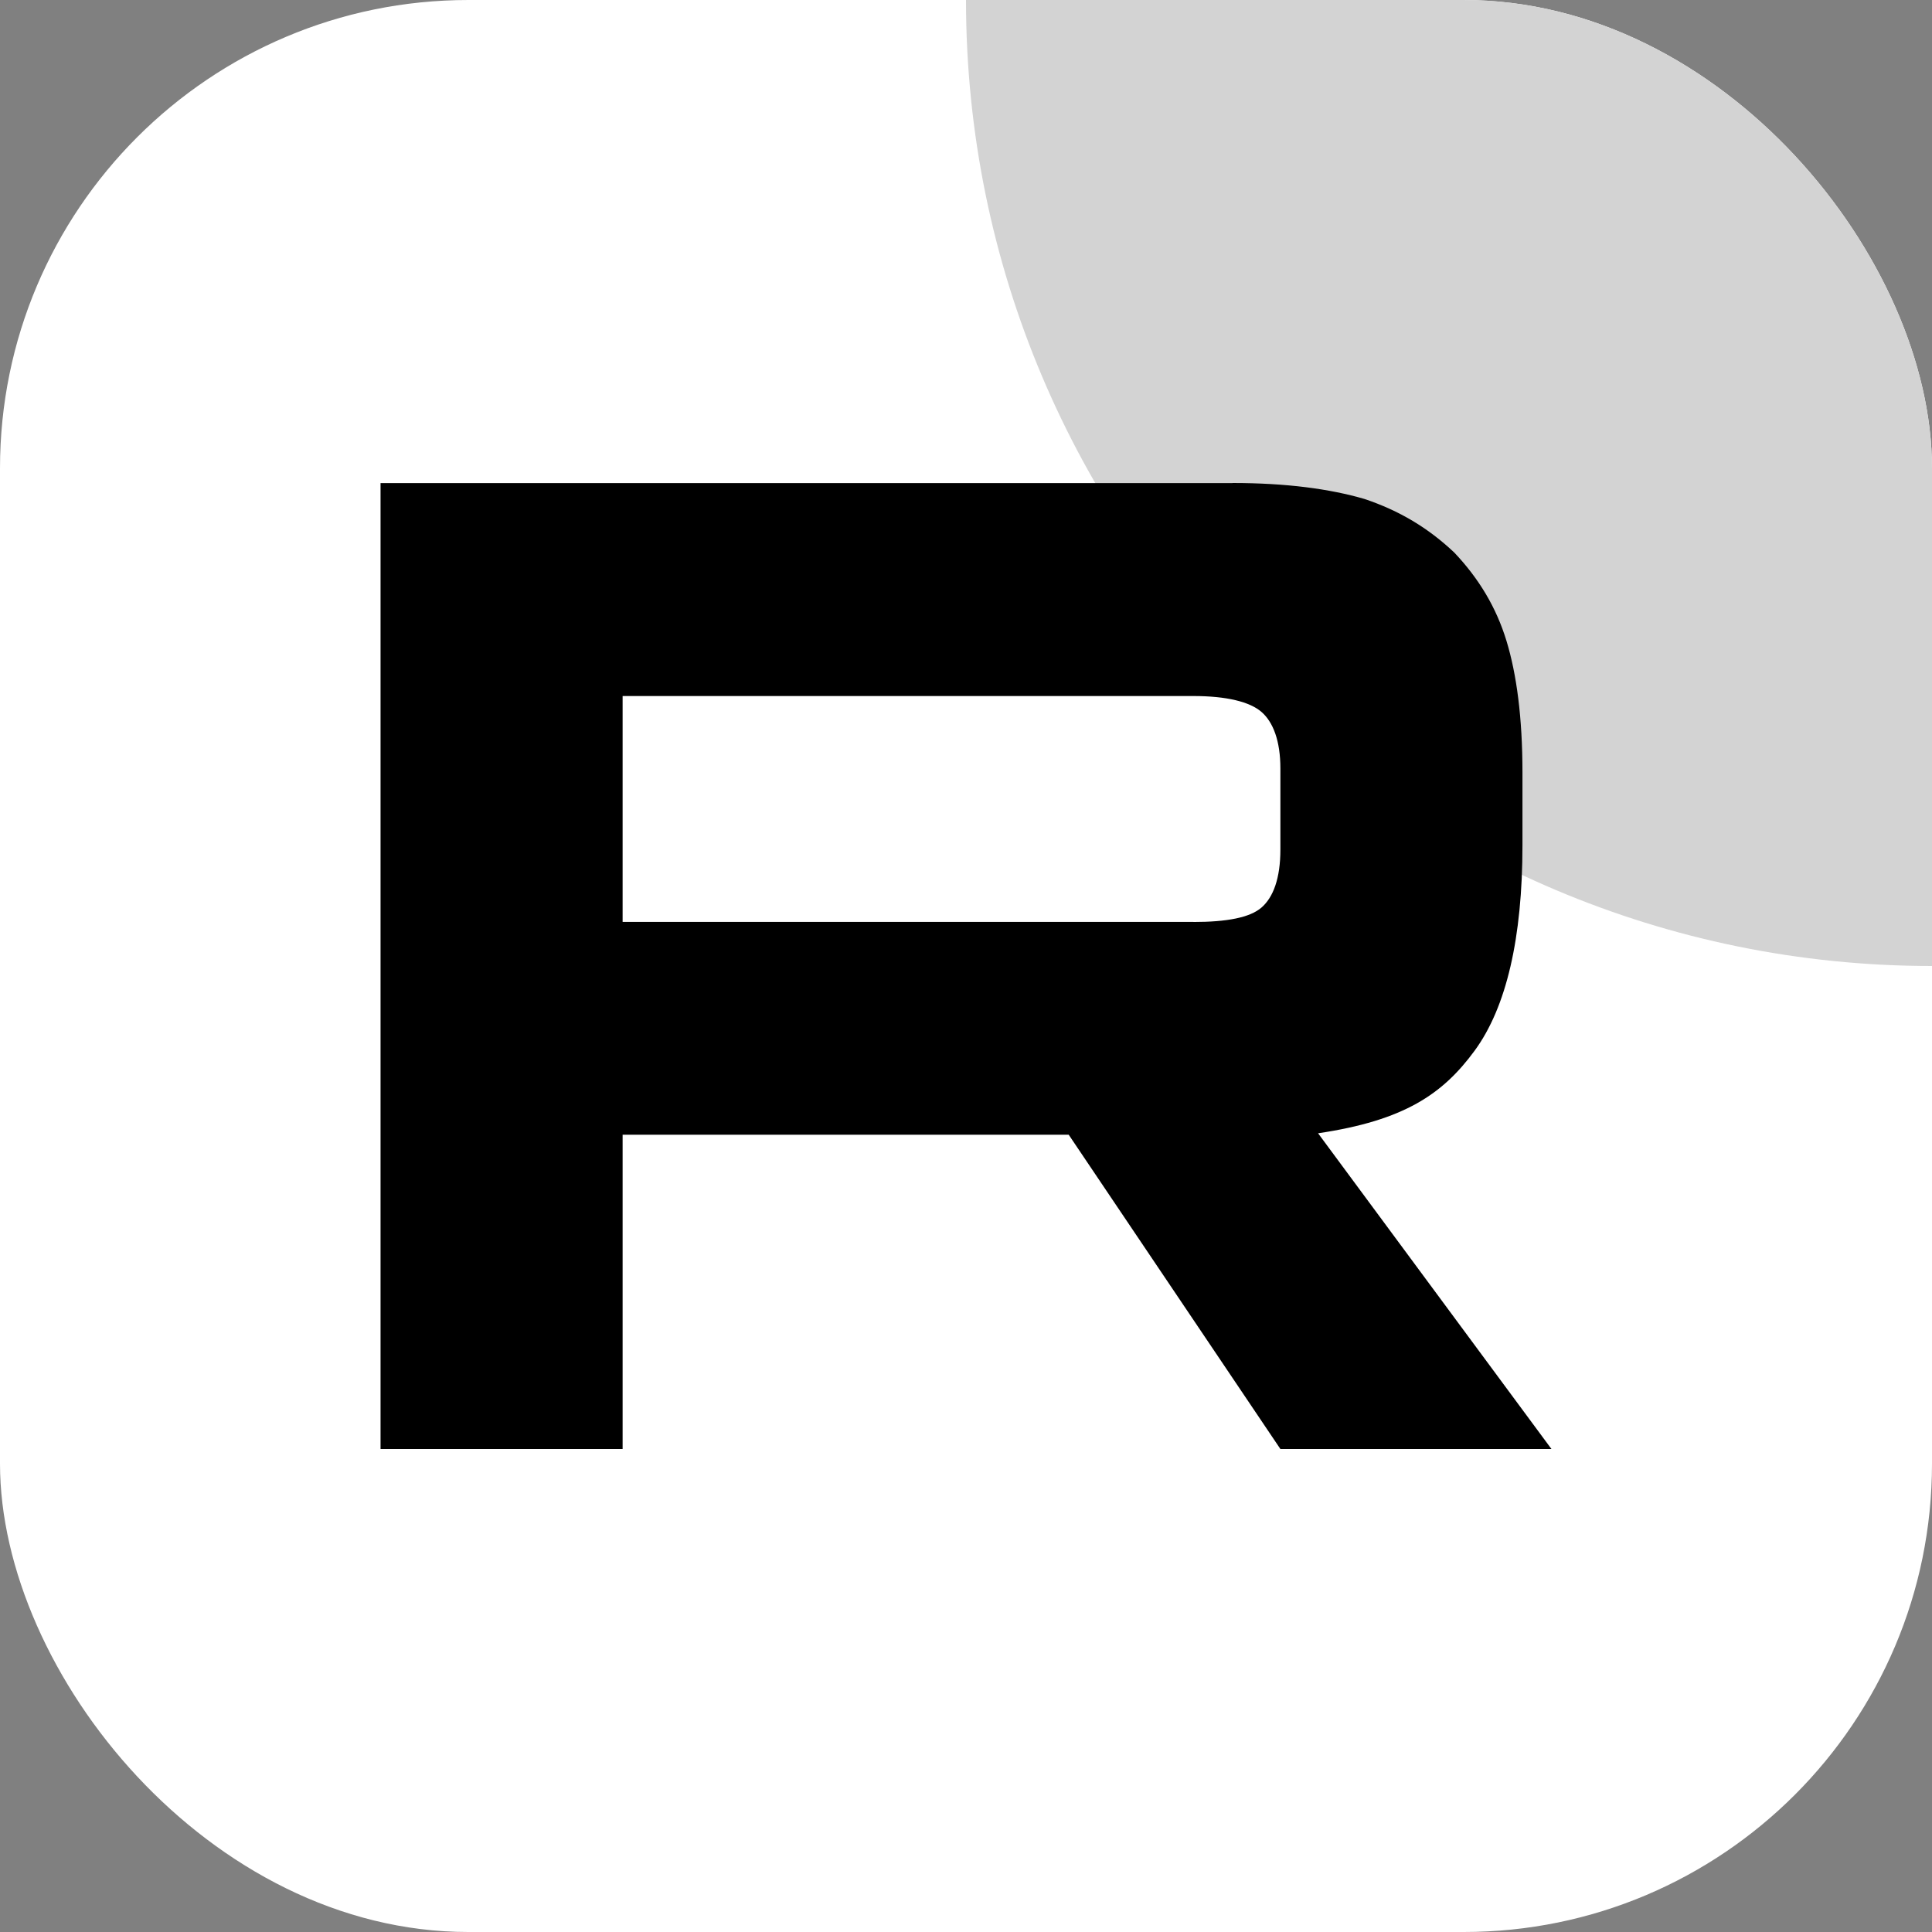
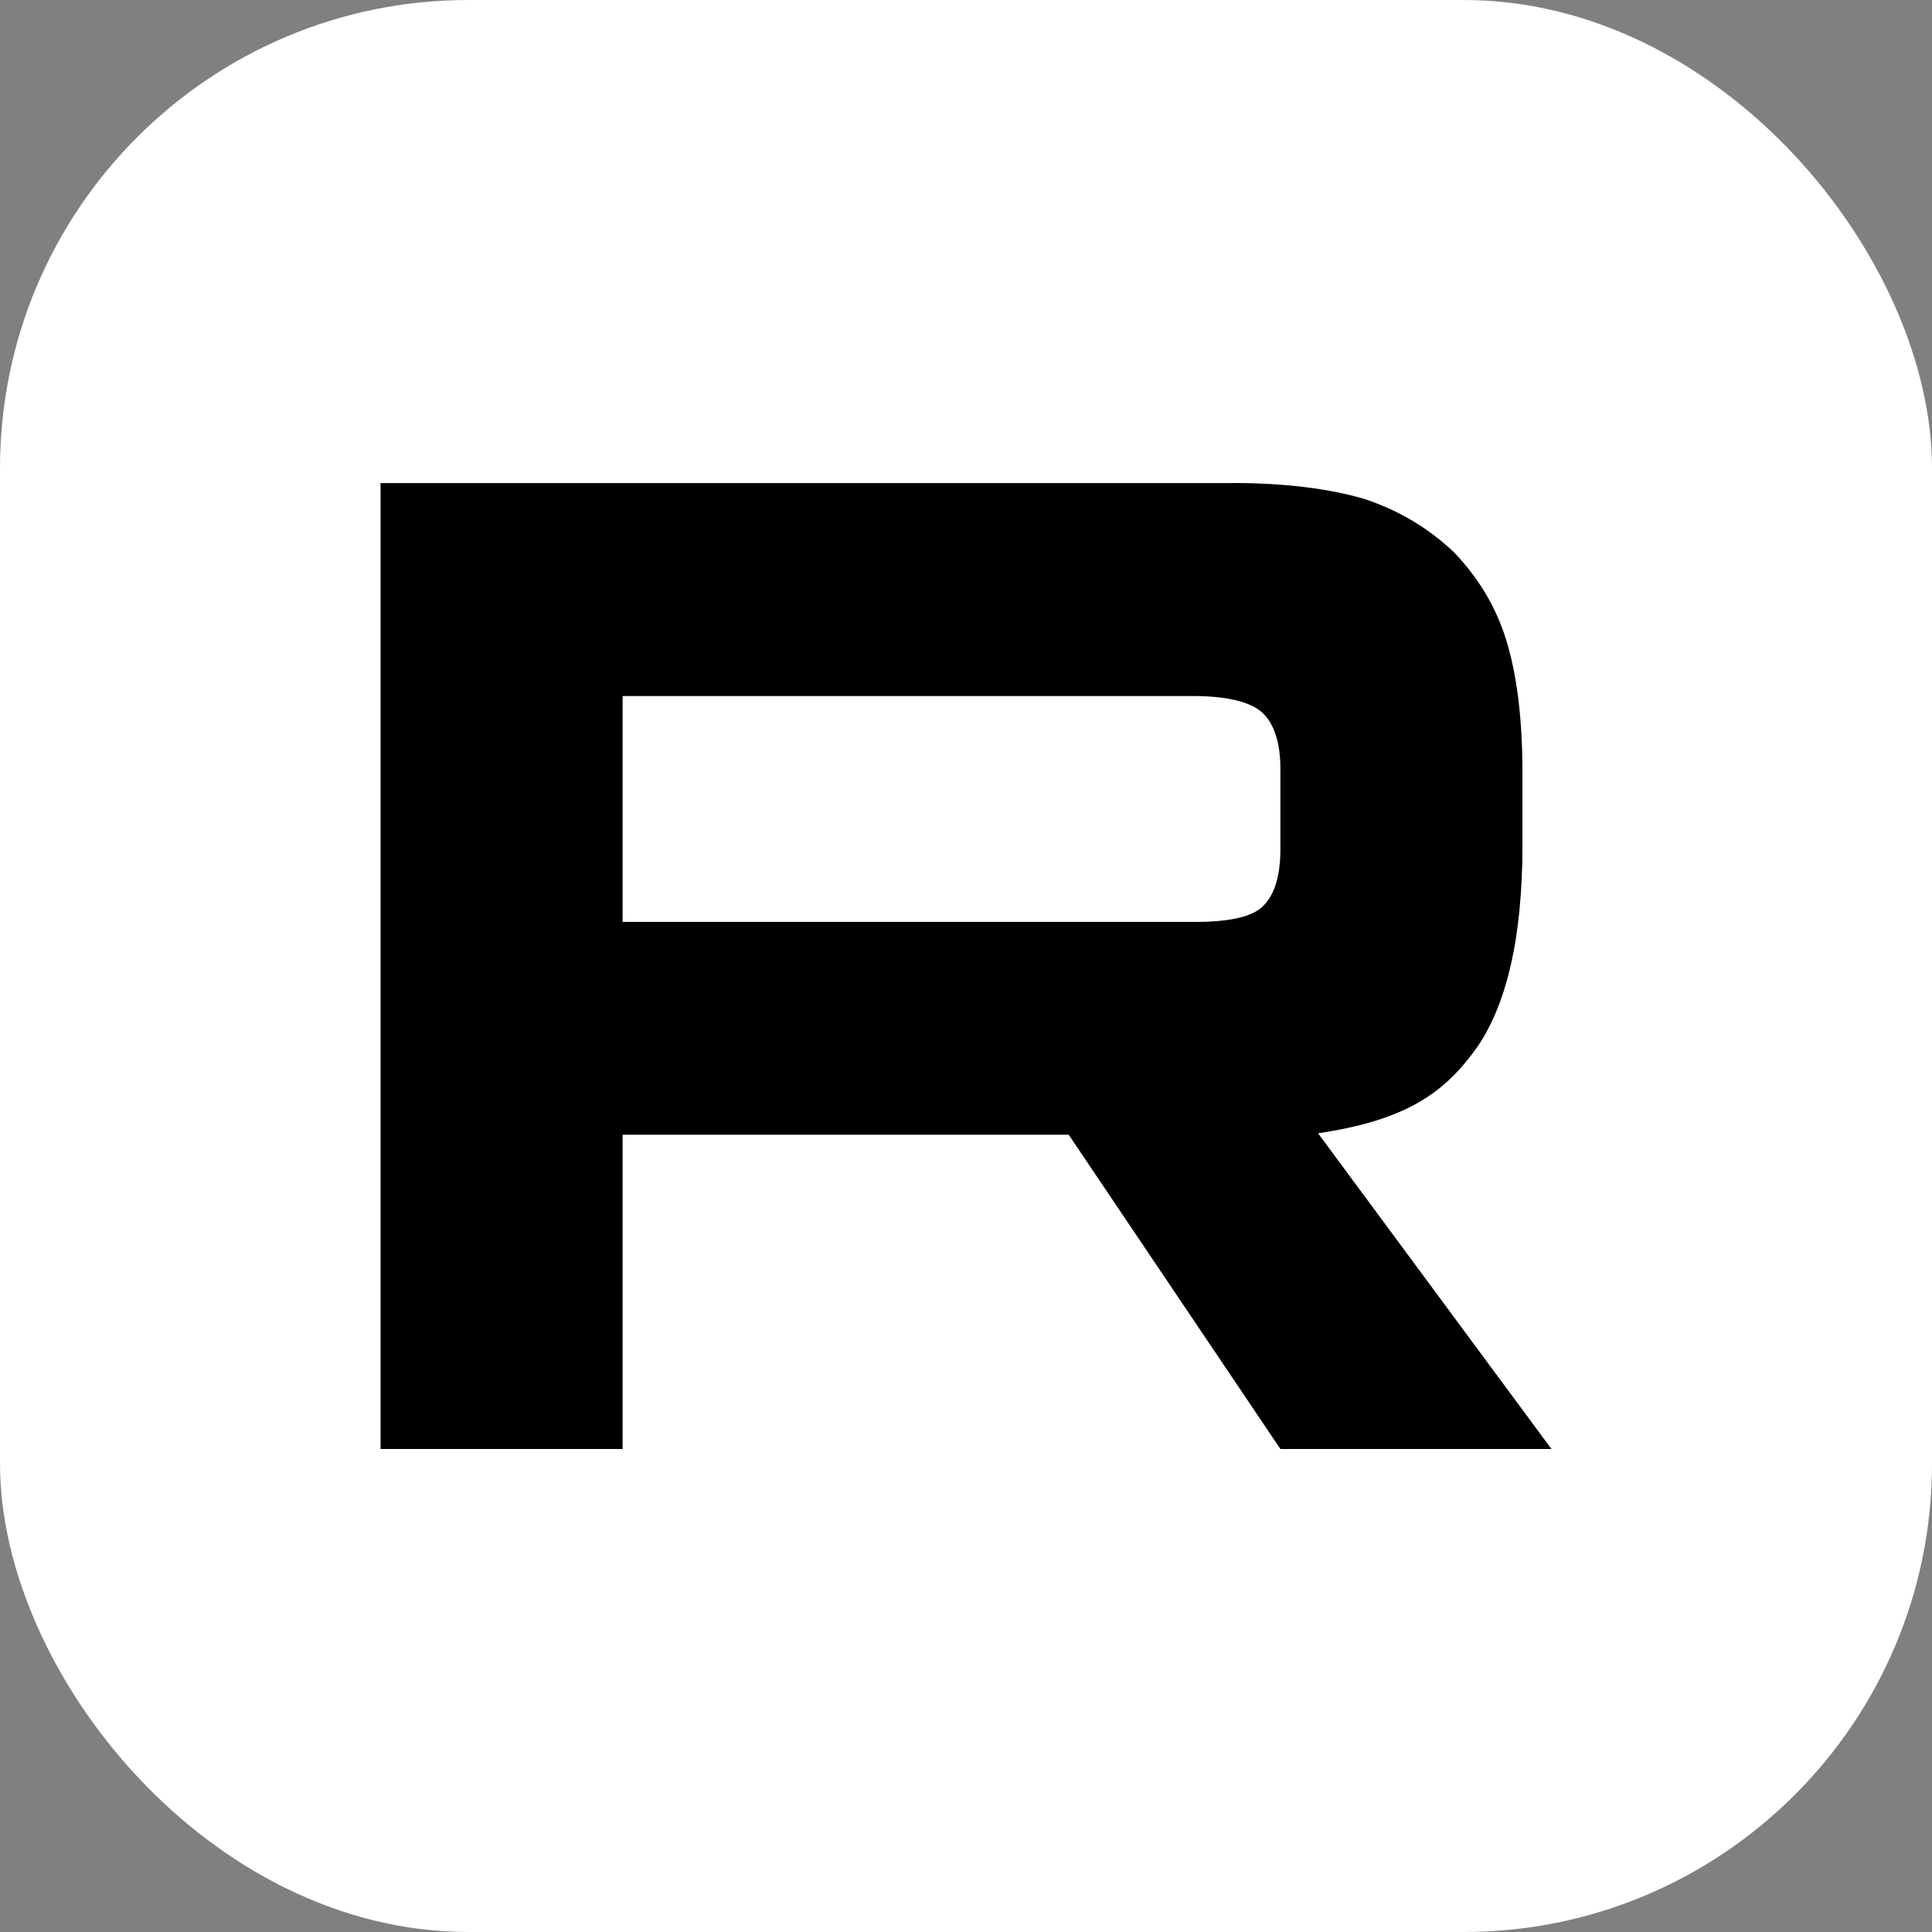
<svg xmlns="http://www.w3.org/2000/svg" width="132" height="132" viewBox="0 0 132 132" fill="none">
  <rect x="0" y="0" width="132" height="132" fill="#808080" stroke="none" />
  <g clip-path="url(#clip0_519_2005)">
    <rect width="132" height="132" fill="#FFFFFF" />
-     <path d="M132 66C168.451 66 198 36.451 198 3.05176e-05C198 -36.451 168.451 -66 132 -66C95.549 -66 66 -36.451 66 3.05176e-05C66 36.451 95.549 66 132 66Z" fill="#D3D3D3" />
    <path d="M81.536 62.986H42.539V47.555H81.536C83.814 47.555 85.398 47.952 86.193 48.645C86.988 49.339 87.48 50.624 87.48 52.503V58.044C87.48 60.023 86.988 61.309 86.193 62.003C85.398 62.696 83.814 62.992 81.536 62.992V62.986ZM84.212 33.006H26V99H42.539V77.529H73.018L87.48 99H106L90.055 77.429C95.933 76.558 98.573 74.756 100.75 71.787C102.927 68.818 104.019 64.071 104.019 57.736V52.788C104.019 49.03 103.621 46.061 102.927 43.786C102.233 41.51 101.047 39.531 99.362 37.753C97.582 36.07 95.601 34.885 93.222 34.09C90.844 33.397 87.872 33 84.212 33V33.006Z" fill="#000" />
  </g>
  <defs>
    <clipPath id="clip0_519_2005">
      <rect width="132" height="132" rx="32" fill="#000" />
    </clipPath>
  </defs>
</svg>